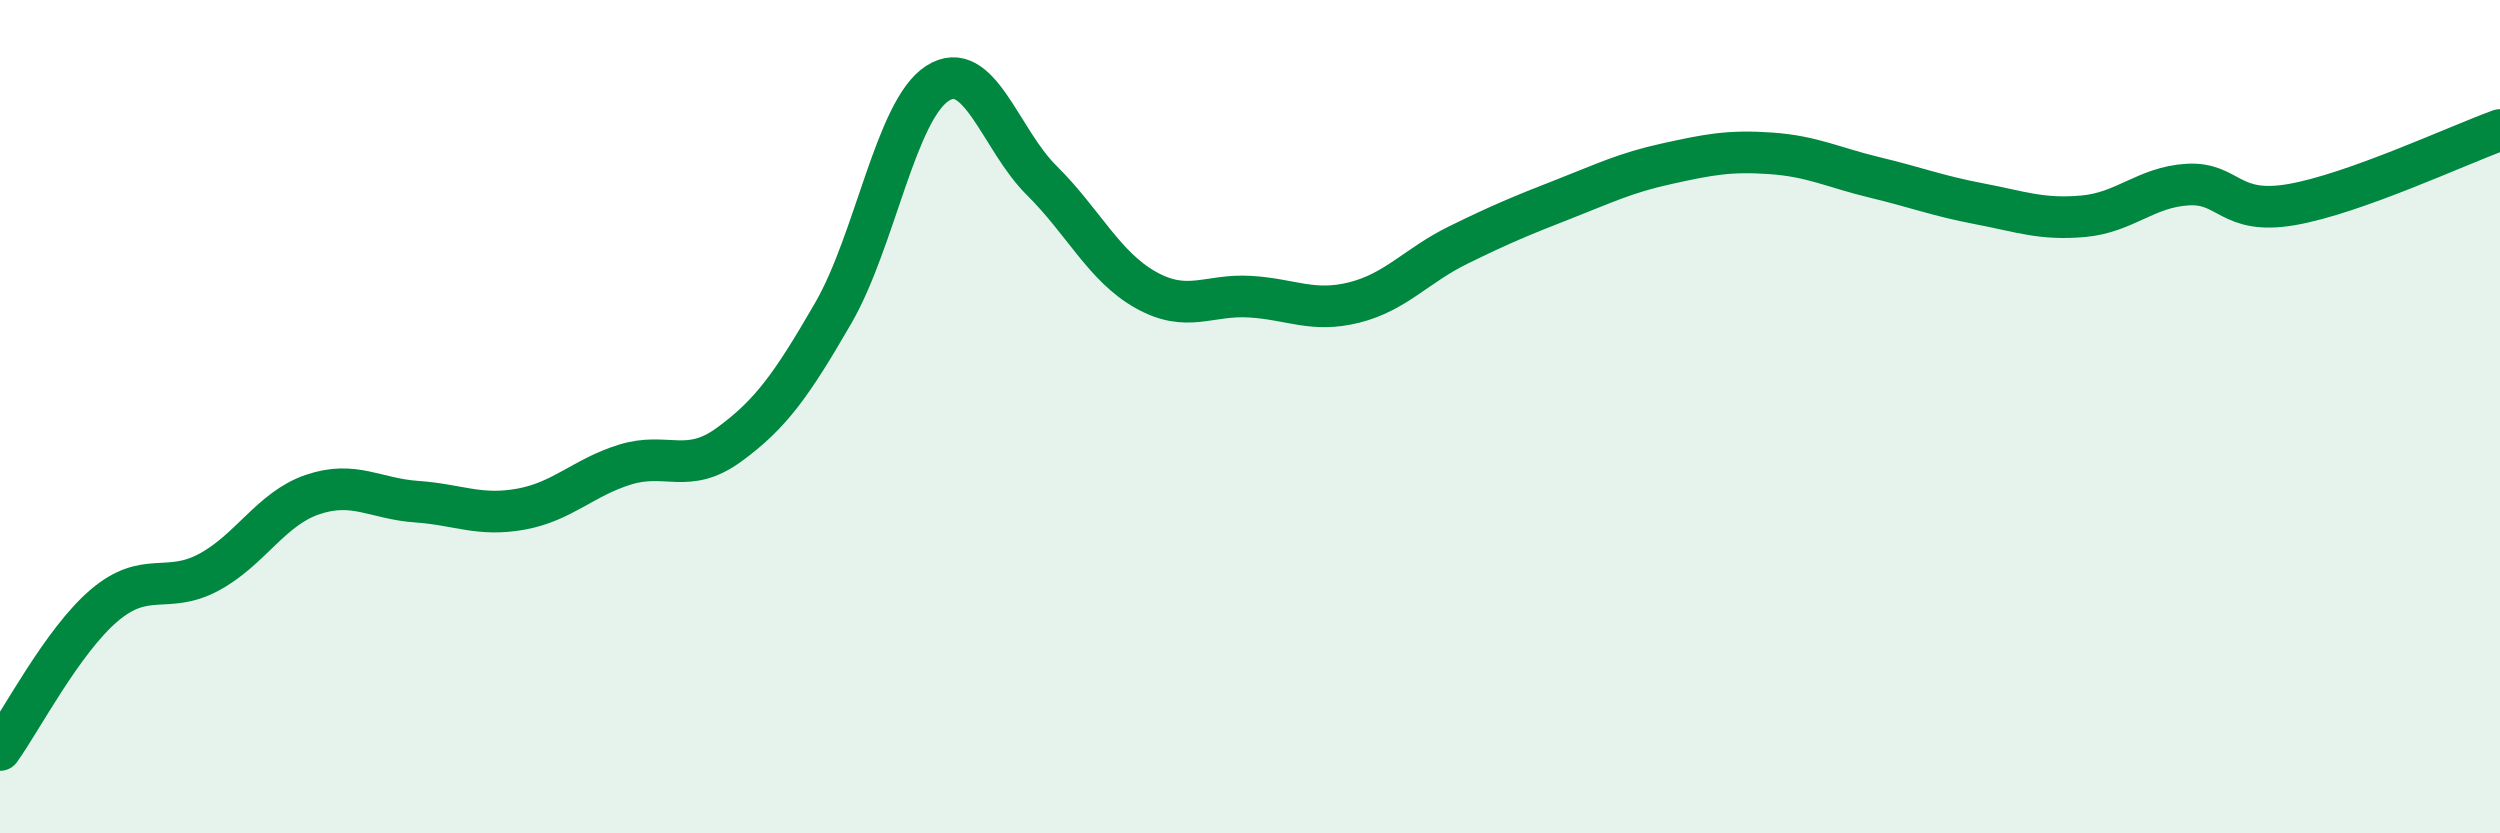
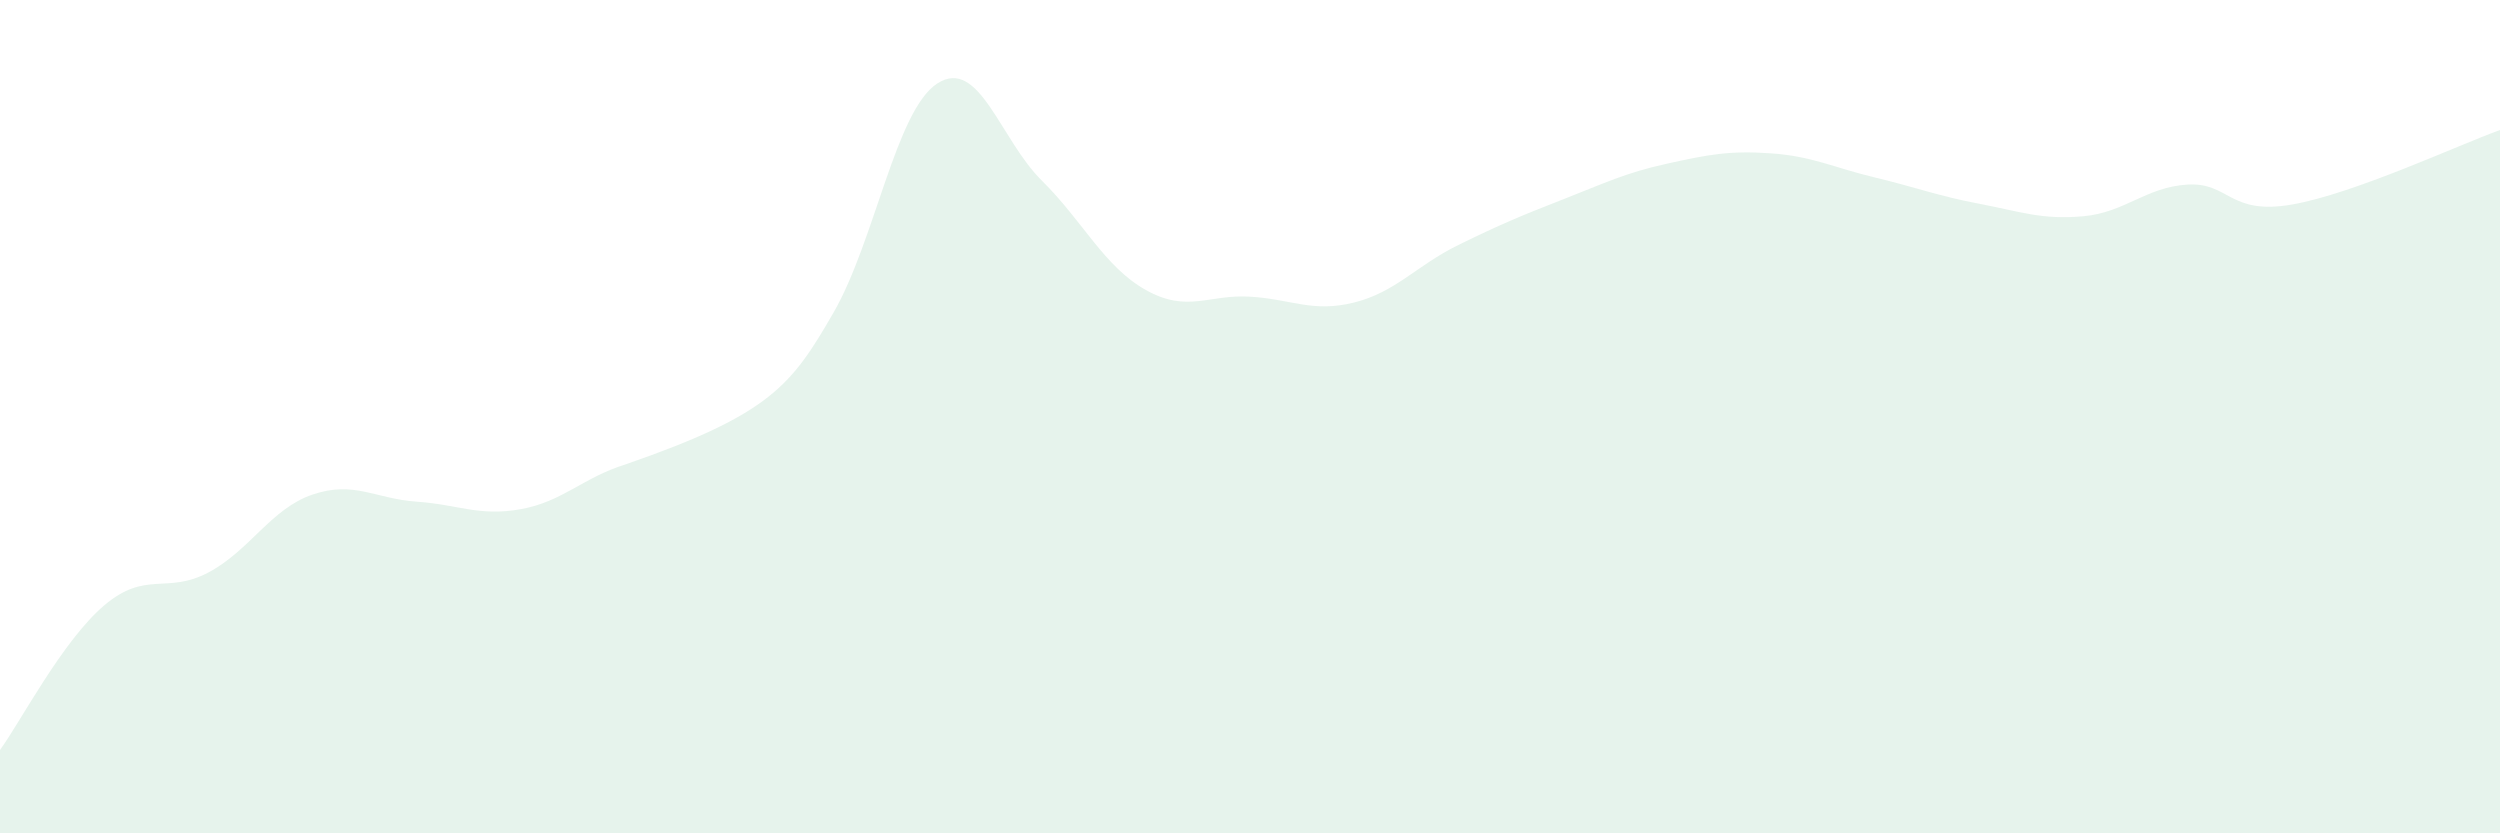
<svg xmlns="http://www.w3.org/2000/svg" width="60" height="20" viewBox="0 0 60 20">
-   <path d="M 0,18 C 0.5,17.31 1.5,15.38 2.5,14.53 C 3.5,13.68 4,14.27 5,13.74 C 6,13.21 6.5,12.21 7.5,11.87 C 8.5,11.53 9,11.97 10,12.04 C 11,12.11 11.5,12.4 12.5,12.22 C 13.5,12.04 14,11.46 15,11.15 C 16,10.84 16.5,11.4 17.5,10.67 C 18.5,9.94 19,9.24 20,7.51 C 21,5.78 21.5,2.64 22.5,2 C 23.5,1.36 24,3.34 25,4.33 C 26,5.32 26.5,6.4 27.5,6.96 C 28.5,7.52 29,7.06 30,7.12 C 31,7.18 31.5,7.51 32.5,7.26 C 33.5,7.01 34,6.37 35,5.88 C 36,5.39 36.5,5.18 37.5,4.79 C 38.5,4.4 39,4.15 40,3.93 C 41,3.71 41.5,3.61 42.5,3.68 C 43.5,3.75 44,4.02 45,4.26 C 46,4.5 46.5,4.7 47.5,4.89 C 48.5,5.08 49,5.28 50,5.19 C 51,5.1 51.5,4.49 52.5,4.43 C 53.5,4.37 53.5,5.17 55,4.91 C 56.5,4.65 59,3.48 60,3.12L60 20L0 20Z" fill="#008740" opacity="0.1" stroke-linecap="round" stroke-linejoin="round" />
-   <path d="M 0,18 C 0.5,17.31 1.5,15.38 2.5,14.53 C 3.5,13.68 4,14.27 5,13.74 C 6,13.21 6.5,12.21 7.5,11.87 C 8.5,11.53 9,11.97 10,12.04 C 11,12.11 11.5,12.4 12.5,12.22 C 13.5,12.04 14,11.46 15,11.15 C 16,10.84 16.5,11.4 17.5,10.67 C 18.5,9.94 19,9.24 20,7.51 C 21,5.78 21.5,2.64 22.5,2 C 23.5,1.36 24,3.34 25,4.33 C 26,5.32 26.5,6.4 27.5,6.96 C 28.5,7.52 29,7.06 30,7.12 C 31,7.18 31.5,7.51 32.5,7.26 C 33.5,7.01 34,6.37 35,5.88 C 36,5.39 36.5,5.18 37.5,4.79 C 38.5,4.4 39,4.15 40,3.93 C 41,3.71 41.5,3.61 42.5,3.68 C 43.5,3.75 44,4.02 45,4.26 C 46,4.5 46.5,4.7 47.5,4.89 C 48.5,5.08 49,5.28 50,5.19 C 51,5.1 51.5,4.49 52.5,4.43 C 53.5,4.37 53.5,5.17 55,4.91 C 56.5,4.65 59,3.48 60,3.12" stroke="#008740" stroke-width="1" fill="none" stroke-linecap="round" stroke-linejoin="round" />
+   <path d="M 0,18 C 0.5,17.31 1.5,15.38 2.5,14.53 C 3.5,13.68 4,14.27 5,13.74 C 6,13.21 6.5,12.21 7.5,11.87 C 8.5,11.53 9,11.97 10,12.04 C 11,12.11 11.5,12.4 12.5,12.22 C 13.5,12.04 14,11.46 15,11.15 C 18.5,9.94 19,9.24 20,7.51 C 21,5.78 21.5,2.64 22.5,2 C 23.5,1.36 24,3.34 25,4.33 C 26,5.32 26.5,6.4 27.5,6.96 C 28.5,7.52 29,7.06 30,7.12 C 31,7.18 31.5,7.51 32.5,7.26 C 33.5,7.01 34,6.37 35,5.88 C 36,5.39 36.5,5.18 37.5,4.79 C 38.5,4.4 39,4.15 40,3.93 C 41,3.71 41.5,3.61 42.5,3.68 C 43.5,3.75 44,4.02 45,4.26 C 46,4.5 46.5,4.7 47.5,4.89 C 48.5,5.08 49,5.28 50,5.19 C 51,5.1 51.5,4.49 52.5,4.43 C 53.5,4.37 53.5,5.17 55,4.91 C 56.5,4.65 59,3.48 60,3.12L60 20L0 20Z" fill="#008740" opacity="0.1" stroke-linecap="round" stroke-linejoin="round" />
</svg>